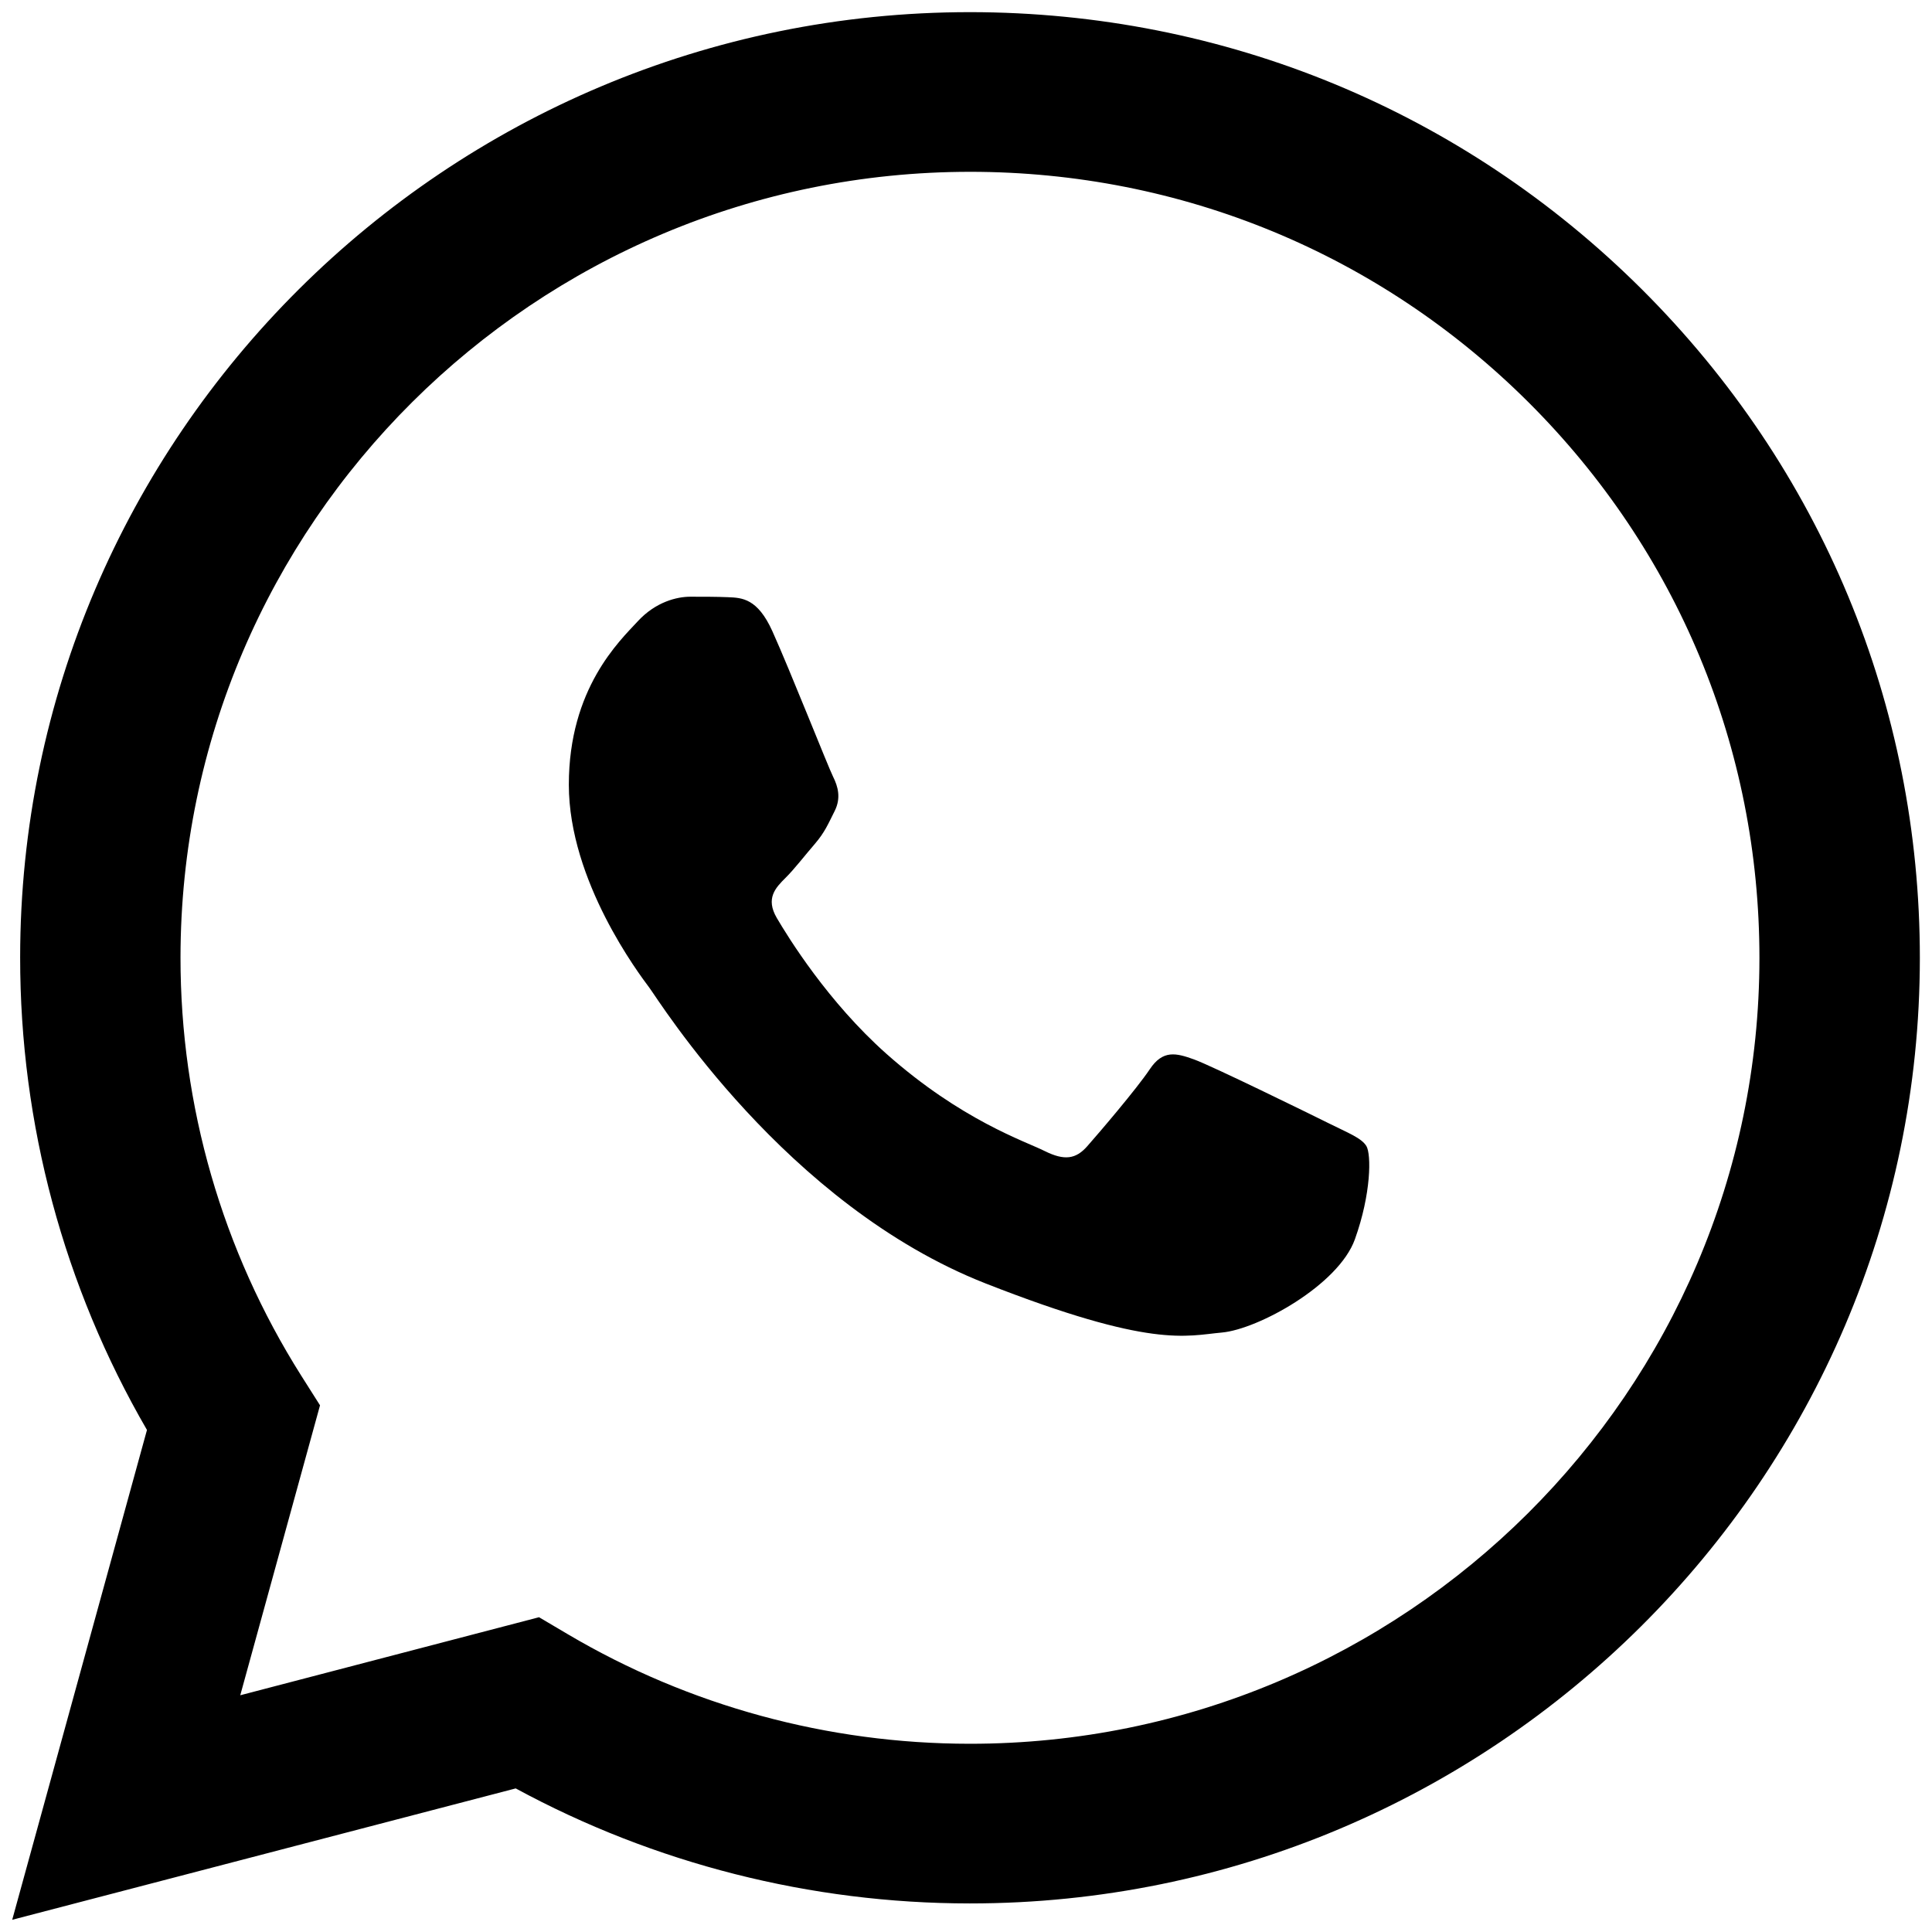
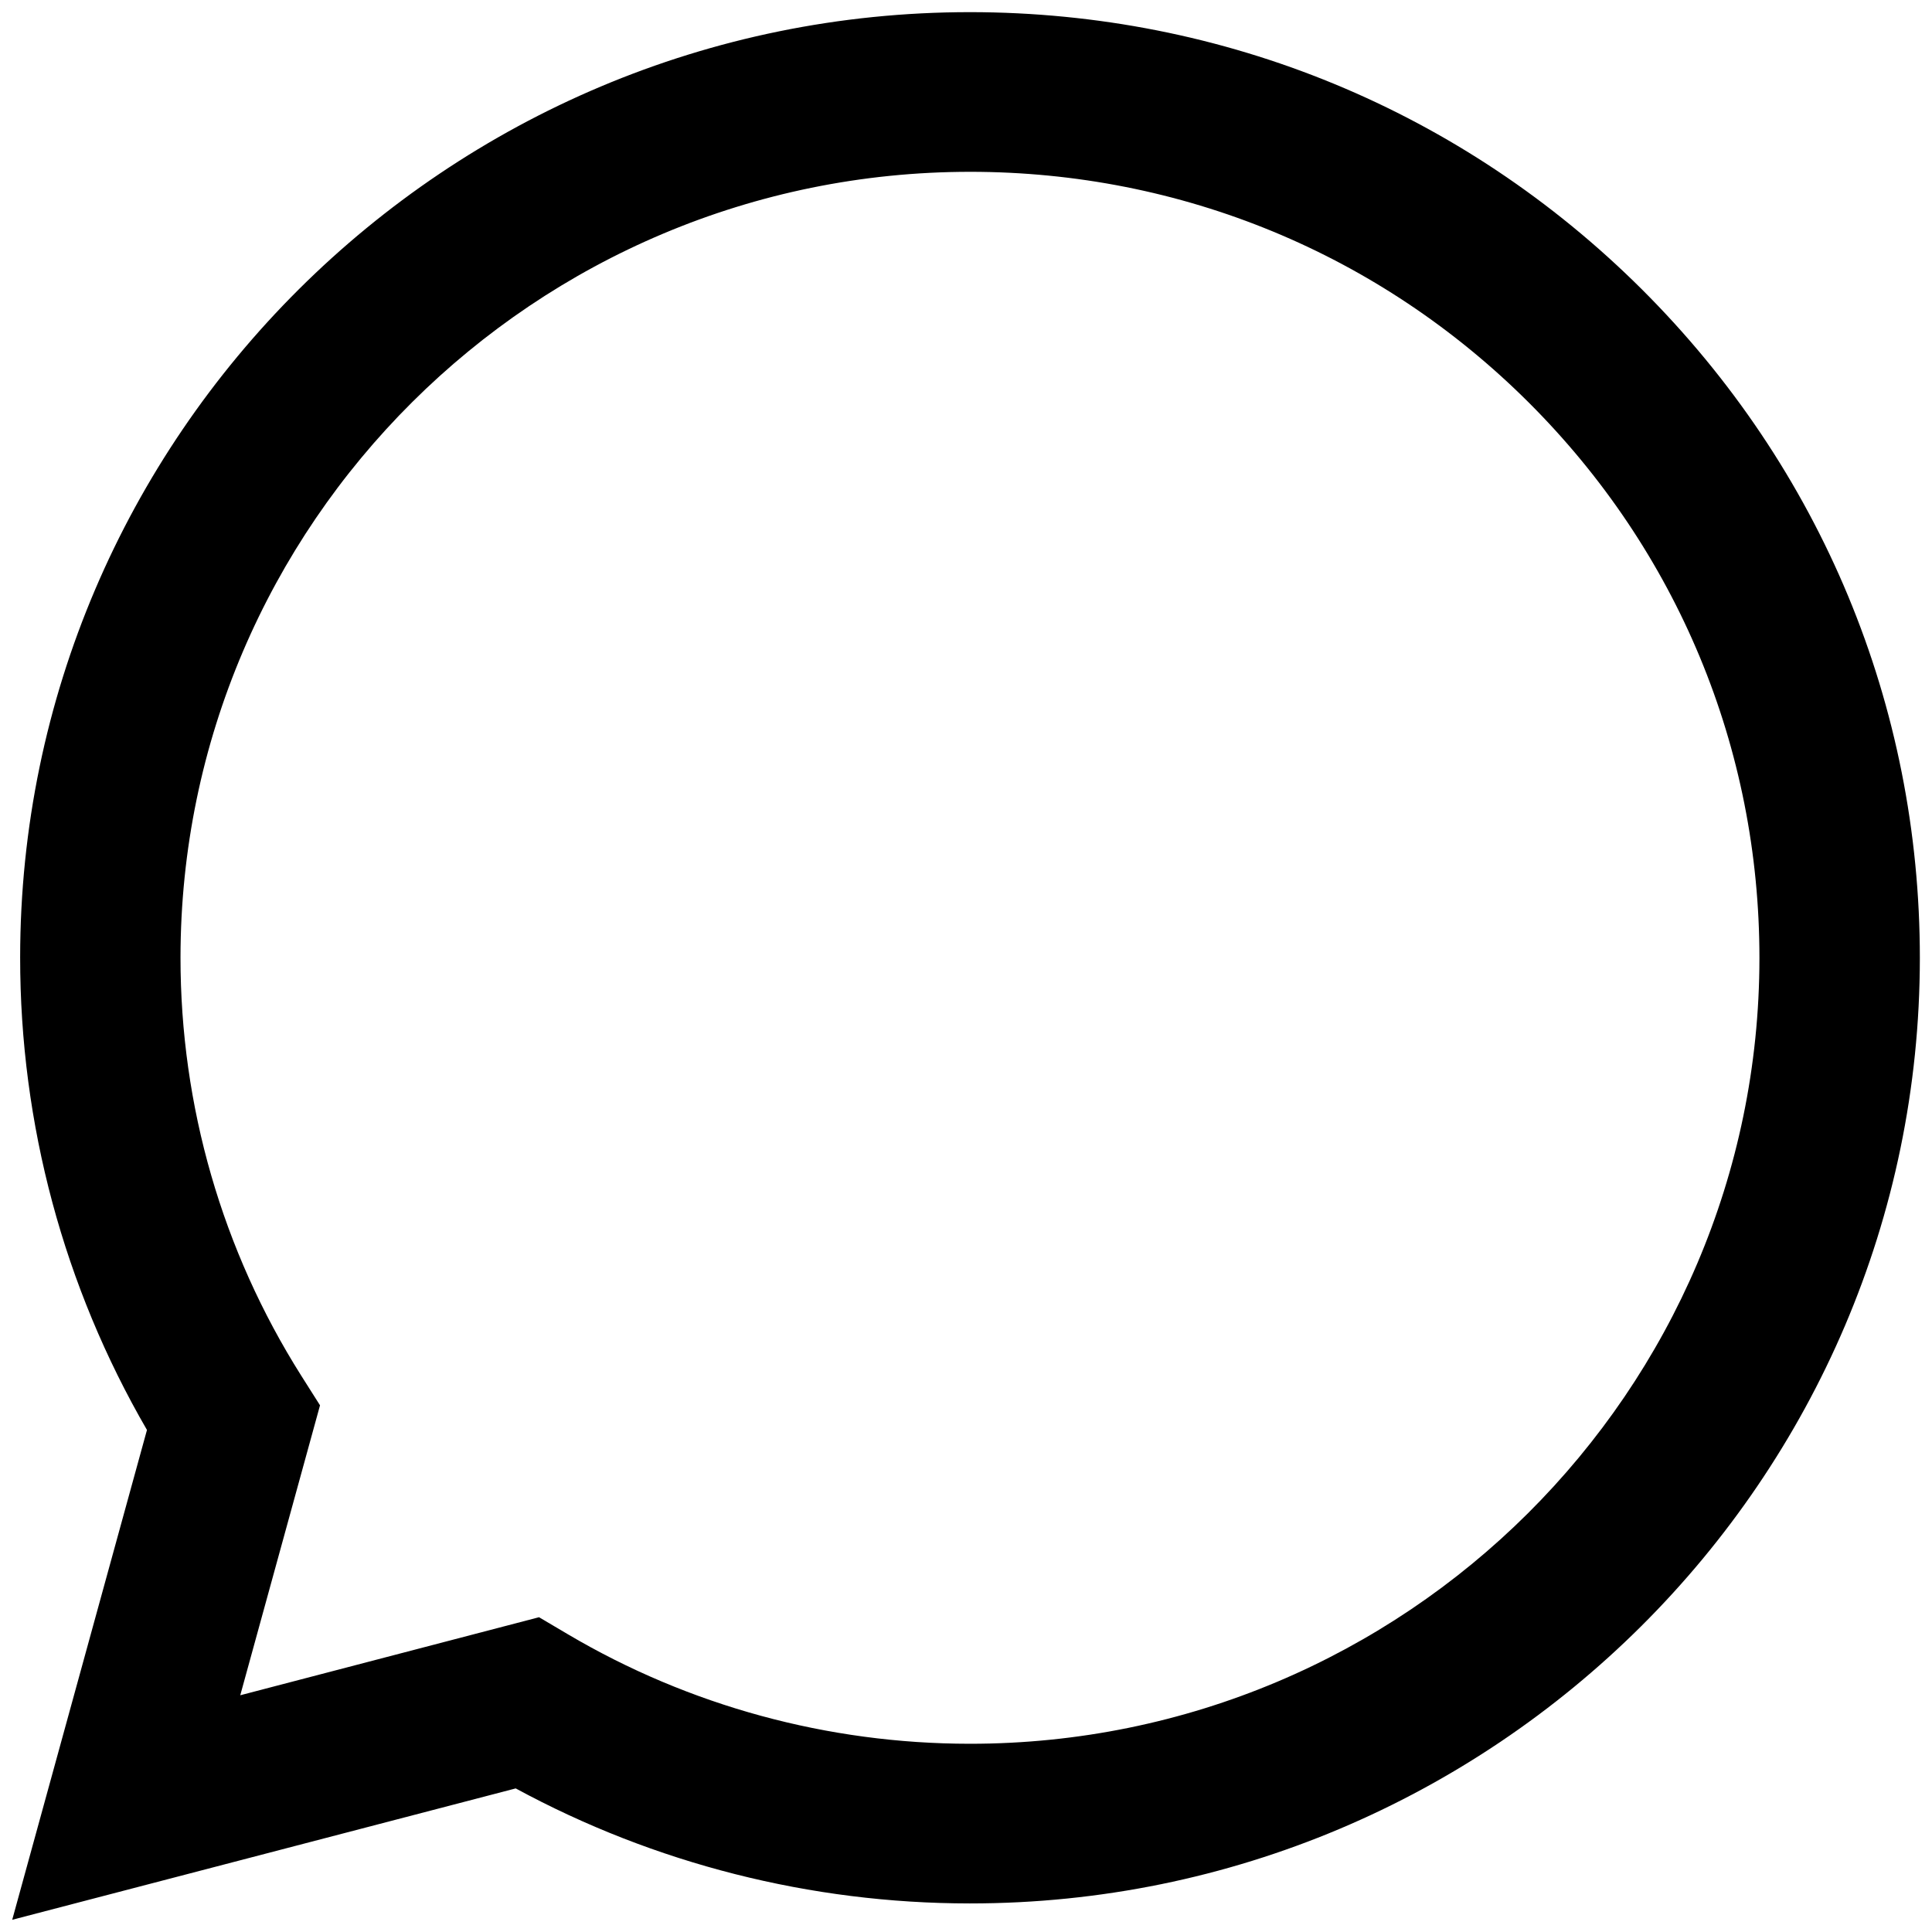
<svg xmlns="http://www.w3.org/2000/svg" width="28" height="28" viewBox="0 0 28 28" fill="none">
  <path d="M7.812 23.438L8.23 23.685C9.987 24.723 12 25.271 14.053 25.272H14.058C20.364 25.272 25.497 20.164 25.499 13.885C25.5 10.842 24.311 7.982 22.151 5.829C19.991 3.677 17.119 2.491 14.062 2.49C7.751 2.49 2.619 7.597 2.616 13.876C2.615 16.027 3.22 18.123 4.365 19.936L4.638 20.367L3.482 24.569L7.812 23.438ZM0.177 27.823L2.13 20.724C0.925 18.647 0.291 16.29 0.292 13.875C0.295 6.322 6.47 0.176 14.058 0.176C17.741 0.178 21.197 1.605 23.796 4.194C26.394 6.784 27.825 10.226 27.824 13.886C27.821 21.44 21.645 27.586 14.058 27.586C14.058 27.586 14.059 27.586 14.058 27.586H14.052C11.749 27.585 9.485 27.01 7.474 25.919L0.177 27.823Z" fill="black" />
-   <path fill-rule="evenodd" clip-rule="evenodd" d="M11.193 9.146C10.979 8.673 10.755 8.663 10.551 8.655C10.385 8.648 10.194 8.648 10.004 8.648C9.814 8.648 9.505 8.72 9.243 9.004C8.981 9.288 8.244 9.976 8.244 11.373C8.244 12.771 9.267 14.122 9.409 14.312C9.552 14.502 11.384 17.462 14.285 18.601C16.696 19.547 17.186 19.359 17.71 19.312C18.233 19.264 19.398 18.625 19.636 17.961C19.874 17.298 19.874 16.729 19.803 16.61C19.731 16.492 19.541 16.421 19.256 16.279C18.97 16.137 17.567 15.449 17.305 15.354C17.044 15.26 16.853 15.212 16.663 15.497C16.473 15.781 15.926 16.421 15.759 16.61C15.593 16.8 15.427 16.824 15.141 16.682C14.856 16.539 13.936 16.239 12.846 15.272C11.998 14.518 11.425 13.588 11.258 13.304C11.092 13.02 11.24 12.866 11.383 12.724C11.512 12.597 11.669 12.392 11.812 12.227C11.954 12.061 12.002 11.942 12.097 11.753C12.192 11.563 12.144 11.397 12.073 11.255C12.002 11.113 11.447 9.708 11.193 9.146" fill="black" />
</svg>